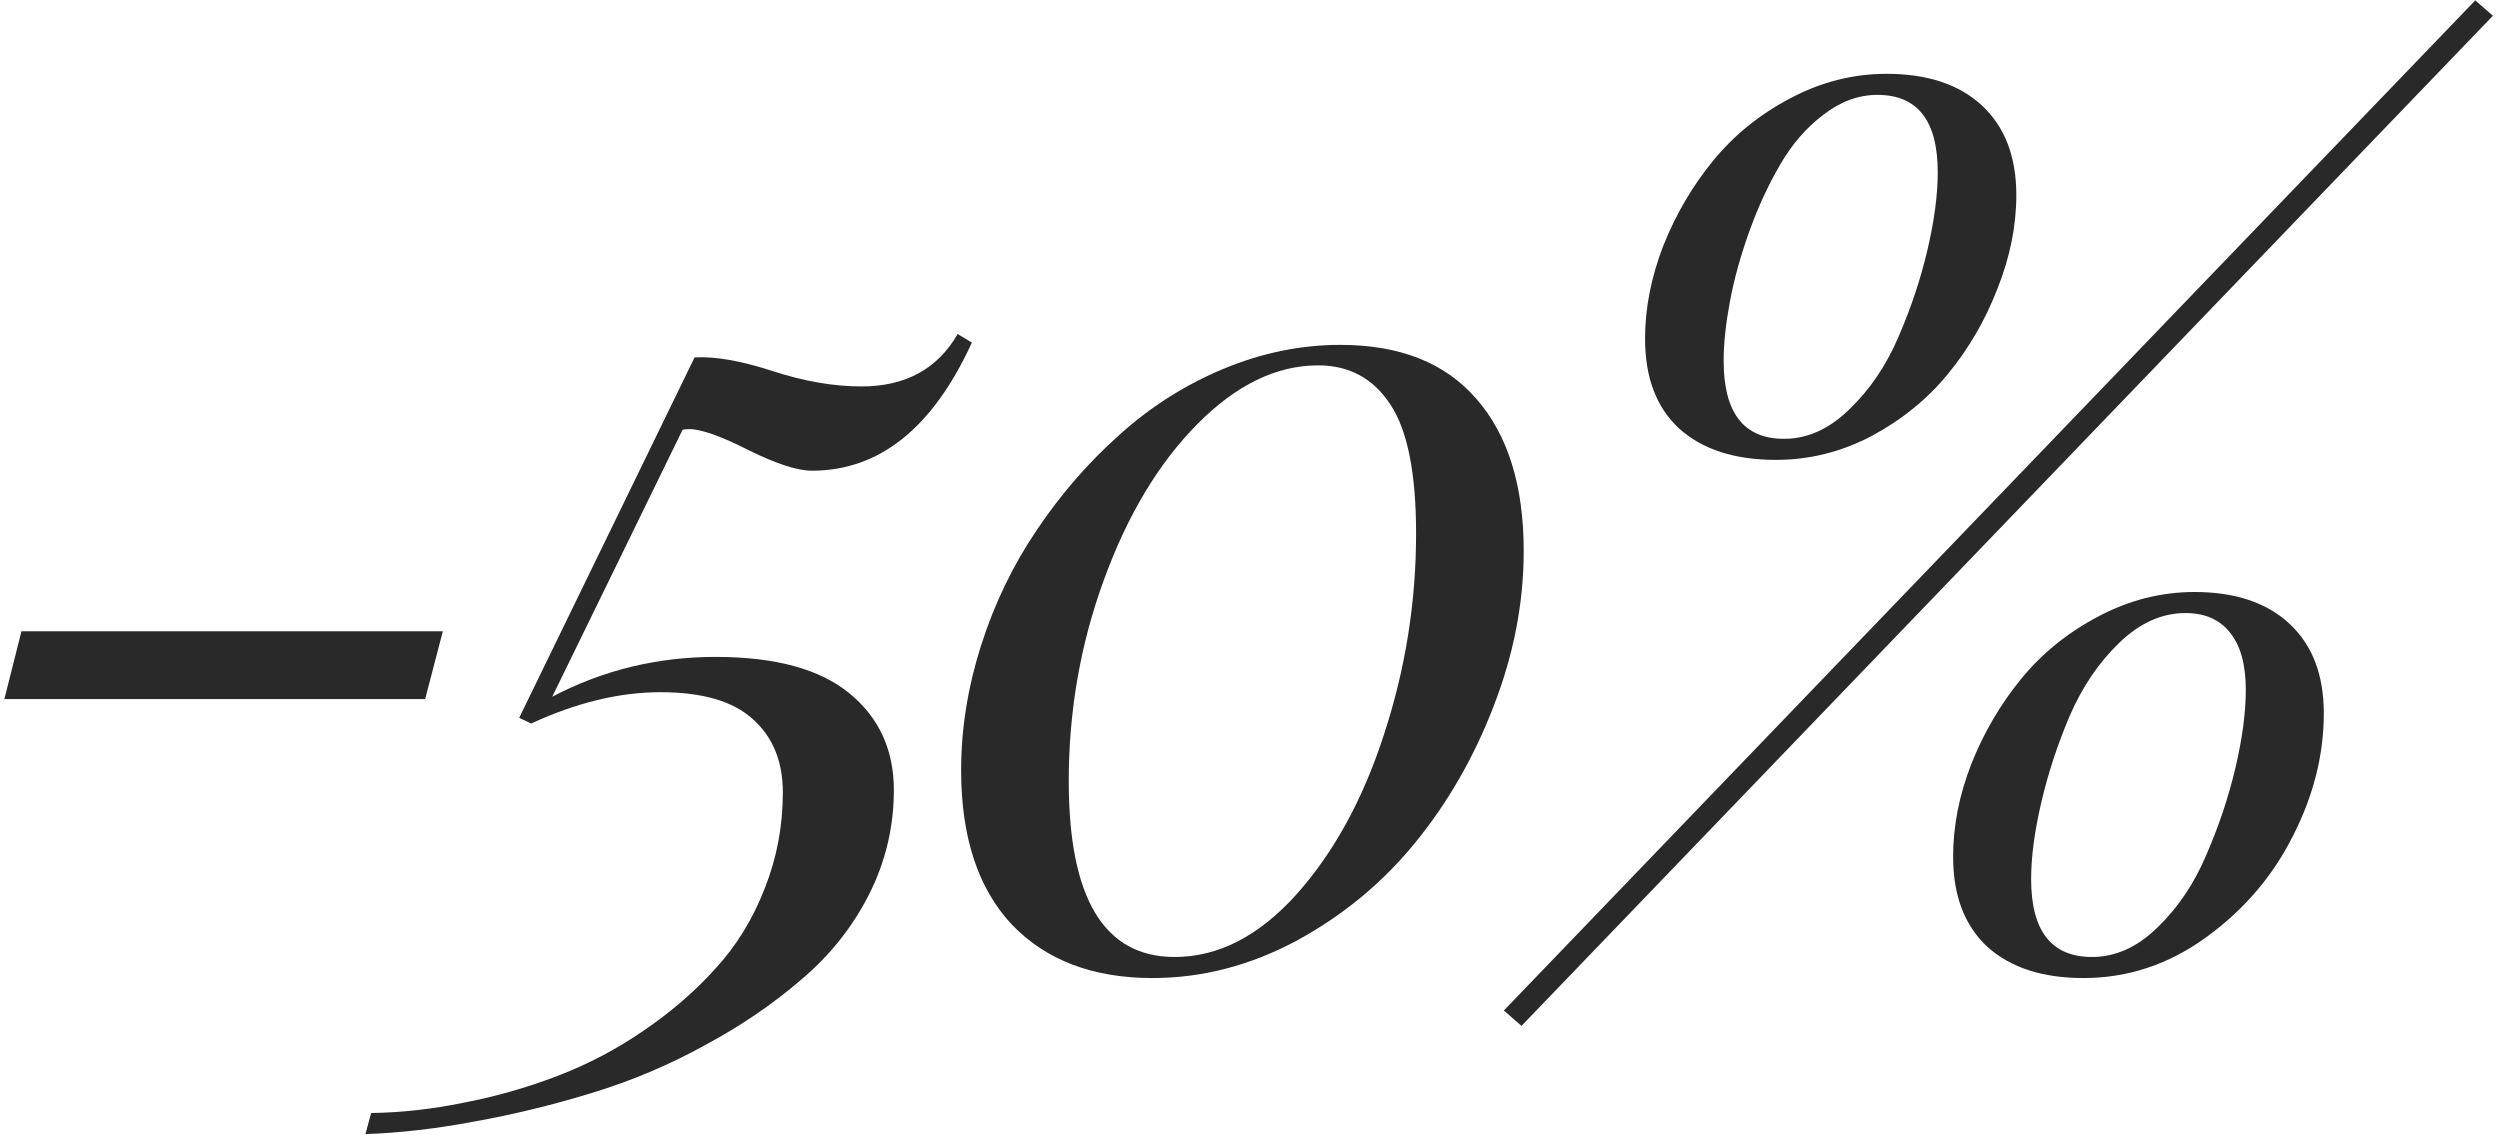
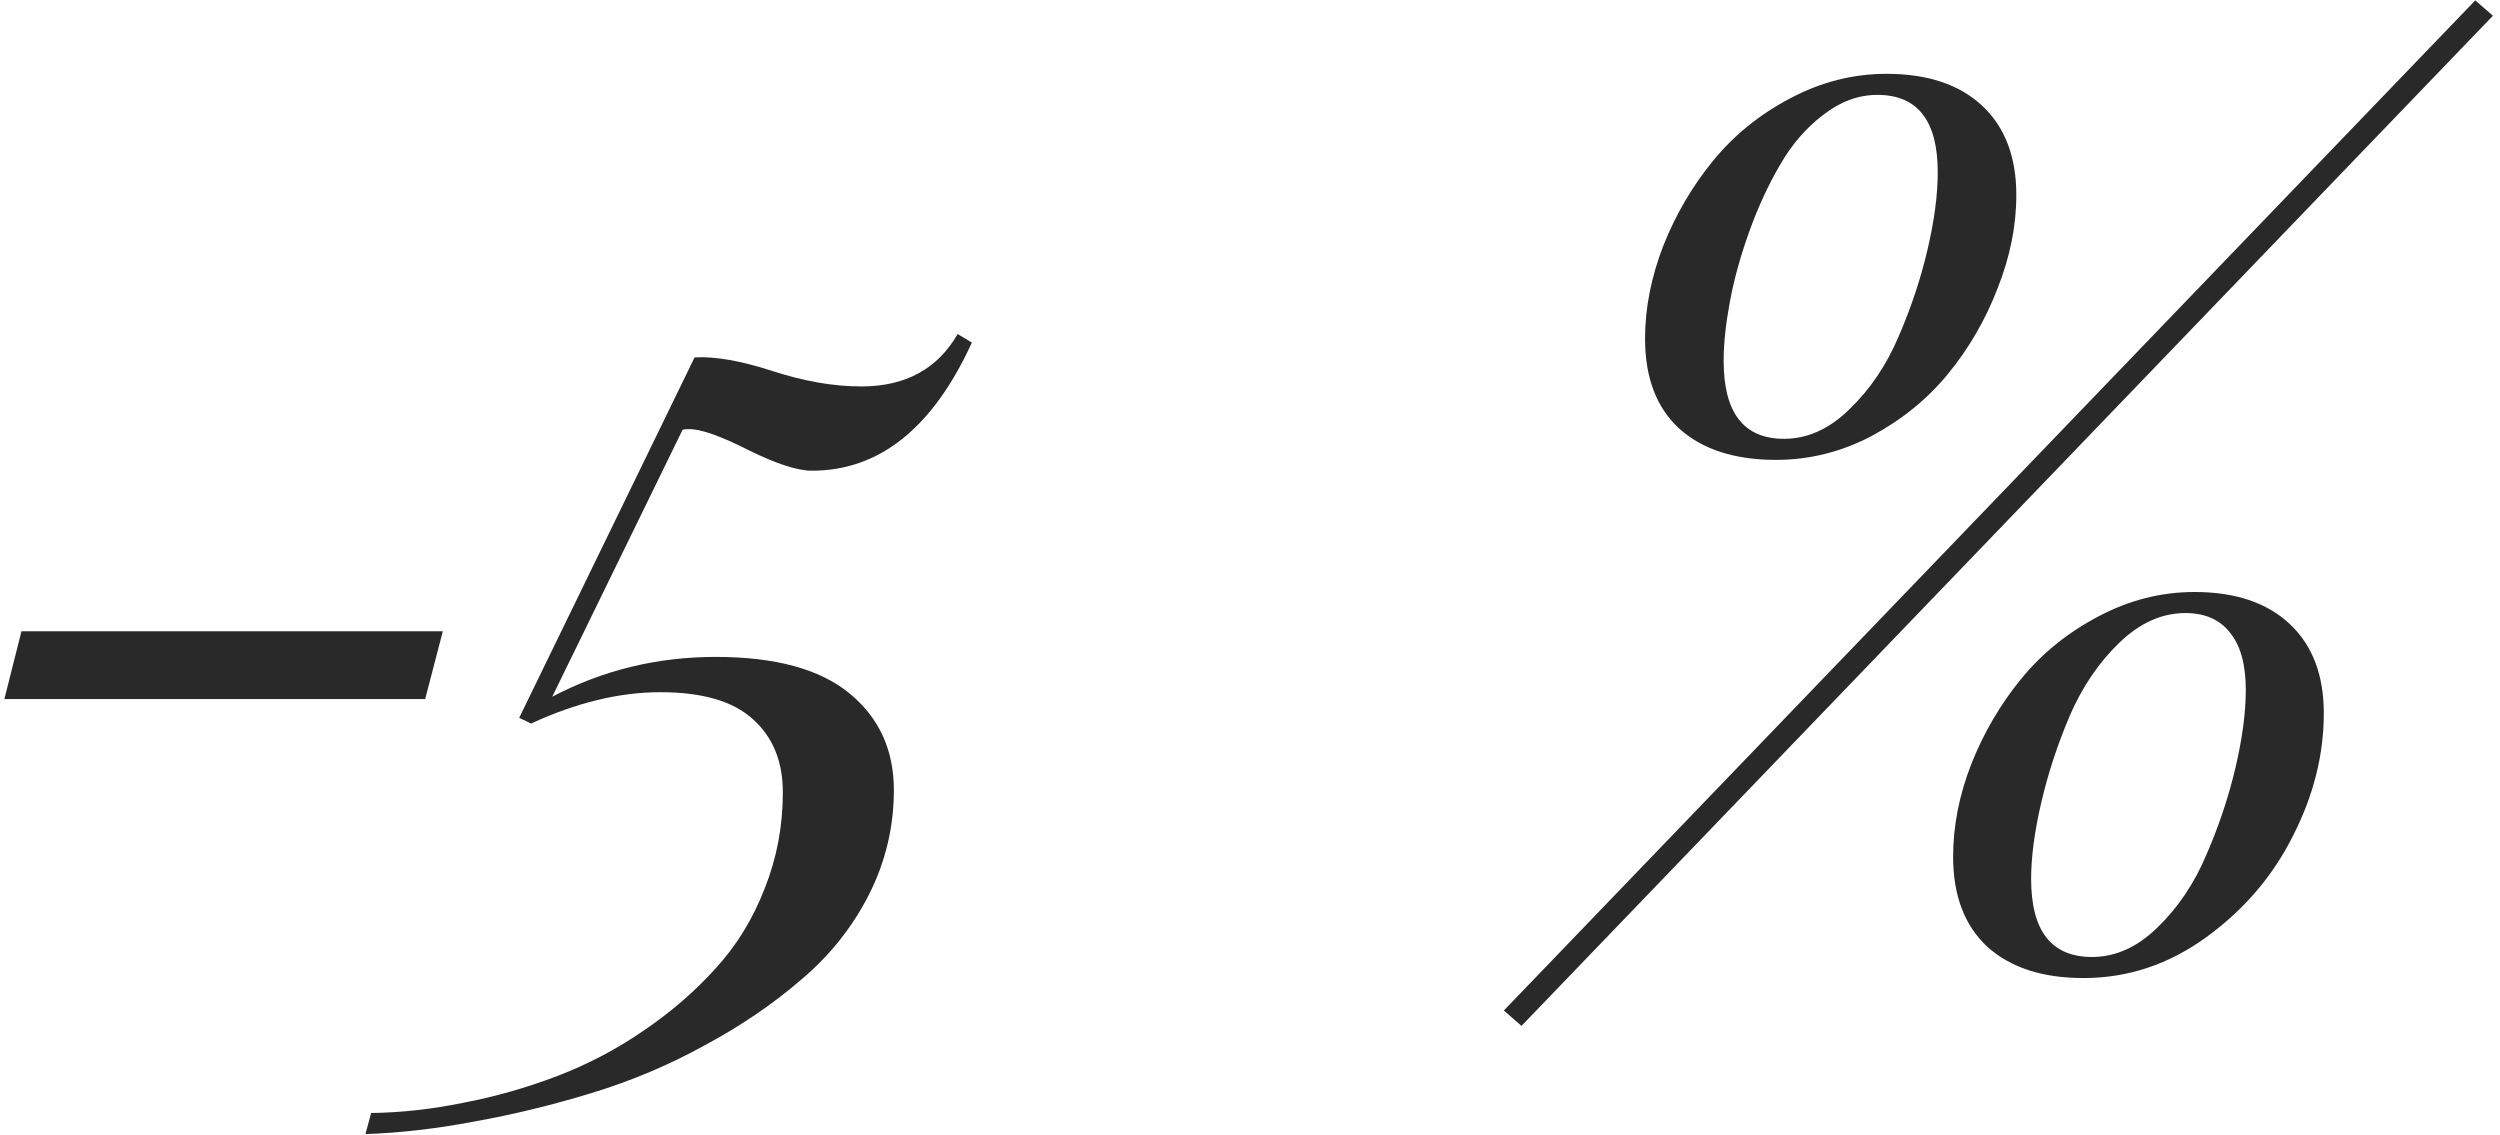
<svg xmlns="http://www.w3.org/2000/svg" width="260" height="118" viewBox="0 0 260 118" fill="none">
  <path d="M0.455 72.7L2.232 65.653H46.054L44.218 72.7H0.455Z" fill="#292929" />
  <path d="M38.007 117.943L38.599 115.752C41.718 115.713 44.916 115.357 48.193 114.686C51.509 114.054 54.766 113.127 57.964 111.903C61.162 110.679 64.162 109.1 66.965 107.165C69.808 105.231 72.295 103.079 74.427 100.71C76.598 98.342 78.296 95.578 79.52 92.42C80.783 89.261 81.415 85.925 81.415 82.412C81.415 79.174 80.368 76.628 78.276 74.772C76.223 72.917 73.025 71.989 68.683 71.989C64.419 71.989 59.938 73.075 55.24 75.246L53.996 74.654L72.236 37.168C74.368 37.05 77.072 37.524 80.349 38.59C83.626 39.656 86.705 40.189 89.587 40.189C94.166 40.189 97.502 38.373 99.595 34.74L101.075 35.629C97.009 44.512 91.462 48.953 84.435 48.953C82.935 48.953 80.743 48.242 77.862 46.821C74.98 45.36 72.927 44.63 71.703 44.63C71.387 44.63 71.15 44.65 70.992 44.689L57.431 72.463C62.682 69.699 68.347 68.318 74.427 68.318C80.625 68.318 85.264 69.581 88.343 72.108C91.423 74.634 92.962 77.99 92.962 82.175C92.962 86.004 92.094 89.636 90.357 93.071C88.62 96.466 86.271 99.408 83.31 101.895C80.388 104.422 77.052 106.692 73.302 108.705C69.591 110.758 65.662 112.416 61.517 113.679C57.372 114.943 53.305 115.93 49.318 116.64C45.37 117.39 41.6 117.825 38.007 117.943Z" fill="#292929" />
-   <path d="M99.957 80.102C99.957 75.799 100.648 71.476 102.03 67.133C103.412 62.791 105.346 58.783 107.833 55.112C110.321 51.401 113.183 48.104 116.42 45.222C119.657 42.301 123.27 40.011 127.257 38.353C131.245 36.695 135.291 35.866 139.397 35.866C145.595 35.866 150.313 37.741 153.551 41.491C156.827 45.242 158.466 50.513 158.466 57.303C158.466 62.712 157.419 68.1 155.327 73.47C153.274 78.799 150.53 83.557 147.096 87.742C143.7 91.887 139.595 95.262 134.778 97.868C129.962 100.434 124.987 101.717 119.855 101.717C113.657 101.717 108.781 99.862 105.228 96.151C101.714 92.4 99.957 87.051 99.957 80.102ZM111.15 81.227C111.15 93.427 114.821 99.526 122.164 99.526C126.705 99.526 130.929 97.355 134.837 93.012C138.746 88.63 141.786 83.063 143.957 76.312C146.168 69.561 147.273 62.613 147.273 55.467C147.273 49.229 146.385 44.768 144.608 42.084C142.832 39.359 140.325 37.998 137.088 37.998C132.745 37.998 128.56 40.031 124.533 44.097C120.506 48.163 117.269 53.552 114.821 60.264C112.374 66.936 111.15 73.924 111.15 81.227Z" fill="#292929" />
  <path d="M156.4 105.093L257.428 0.038L259.264 1.637L158.236 106.692L156.4 105.093ZM171.086 35.214C171.086 32.056 171.718 28.838 172.981 25.561C174.284 22.285 176.021 19.324 178.193 16.679C180.364 14.034 183.029 11.882 186.187 10.224C189.385 8.526 192.721 7.677 196.195 7.677C200.459 7.677 203.775 8.783 206.144 10.994C208.513 13.204 209.697 16.304 209.697 20.291C209.697 23.489 209.046 26.726 207.743 30.003C206.48 33.28 204.762 36.241 202.591 38.886C200.459 41.491 197.814 43.643 194.656 45.341C191.497 46.999 188.181 47.828 184.707 47.828C180.404 47.828 177.048 46.742 174.64 44.571C172.271 42.399 171.086 39.281 171.086 35.214ZM179.259 37.524C179.259 42.932 181.351 45.637 185.536 45.637C187.984 45.637 190.254 44.61 192.346 42.557C194.478 40.504 196.176 37.998 197.439 35.036C198.742 32.036 199.748 29.016 200.459 25.976C201.17 22.936 201.525 20.252 201.525 17.922C201.525 12.553 199.433 9.868 195.248 9.868C193.274 9.868 191.399 10.559 189.622 11.941C187.845 13.283 186.345 15.021 185.121 17.152C183.898 19.245 182.832 21.554 181.924 24.081C181.016 26.608 180.344 29.036 179.91 31.365C179.476 33.694 179.259 35.747 179.259 37.524ZM203.124 89.103C203.124 85.906 203.756 82.688 205.019 79.451C206.322 76.174 208.059 73.213 210.23 70.568C212.402 67.923 215.066 65.771 218.225 64.113C221.423 62.416 224.759 61.567 228.233 61.567C232.457 61.567 235.754 62.672 238.122 64.883C240.491 67.094 241.676 70.193 241.676 74.18C241.676 78.484 240.61 82.728 238.478 86.912C236.385 91.097 233.385 94.611 229.476 97.453C225.568 100.296 221.304 101.717 216.685 101.717C212.421 101.717 209.085 100.632 206.677 98.46C204.308 96.249 203.124 93.13 203.124 89.103ZM211.237 91.413C211.237 96.822 213.349 99.526 217.573 99.526C220.021 99.526 222.291 98.5 224.384 96.447C226.515 94.394 228.213 91.867 229.476 88.867C230.779 85.866 231.786 82.846 232.497 79.806C233.207 76.766 233.563 74.082 233.563 71.752C233.563 69.107 233.01 67.114 231.904 65.771C230.838 64.429 229.299 63.758 227.285 63.758C224.838 63.758 222.548 64.784 220.416 66.837C218.284 68.89 216.567 71.417 215.264 74.417C214.001 77.378 213.014 80.379 212.303 83.418C211.592 86.458 211.237 89.123 211.237 91.413Z" fill="#292929" />
</svg>